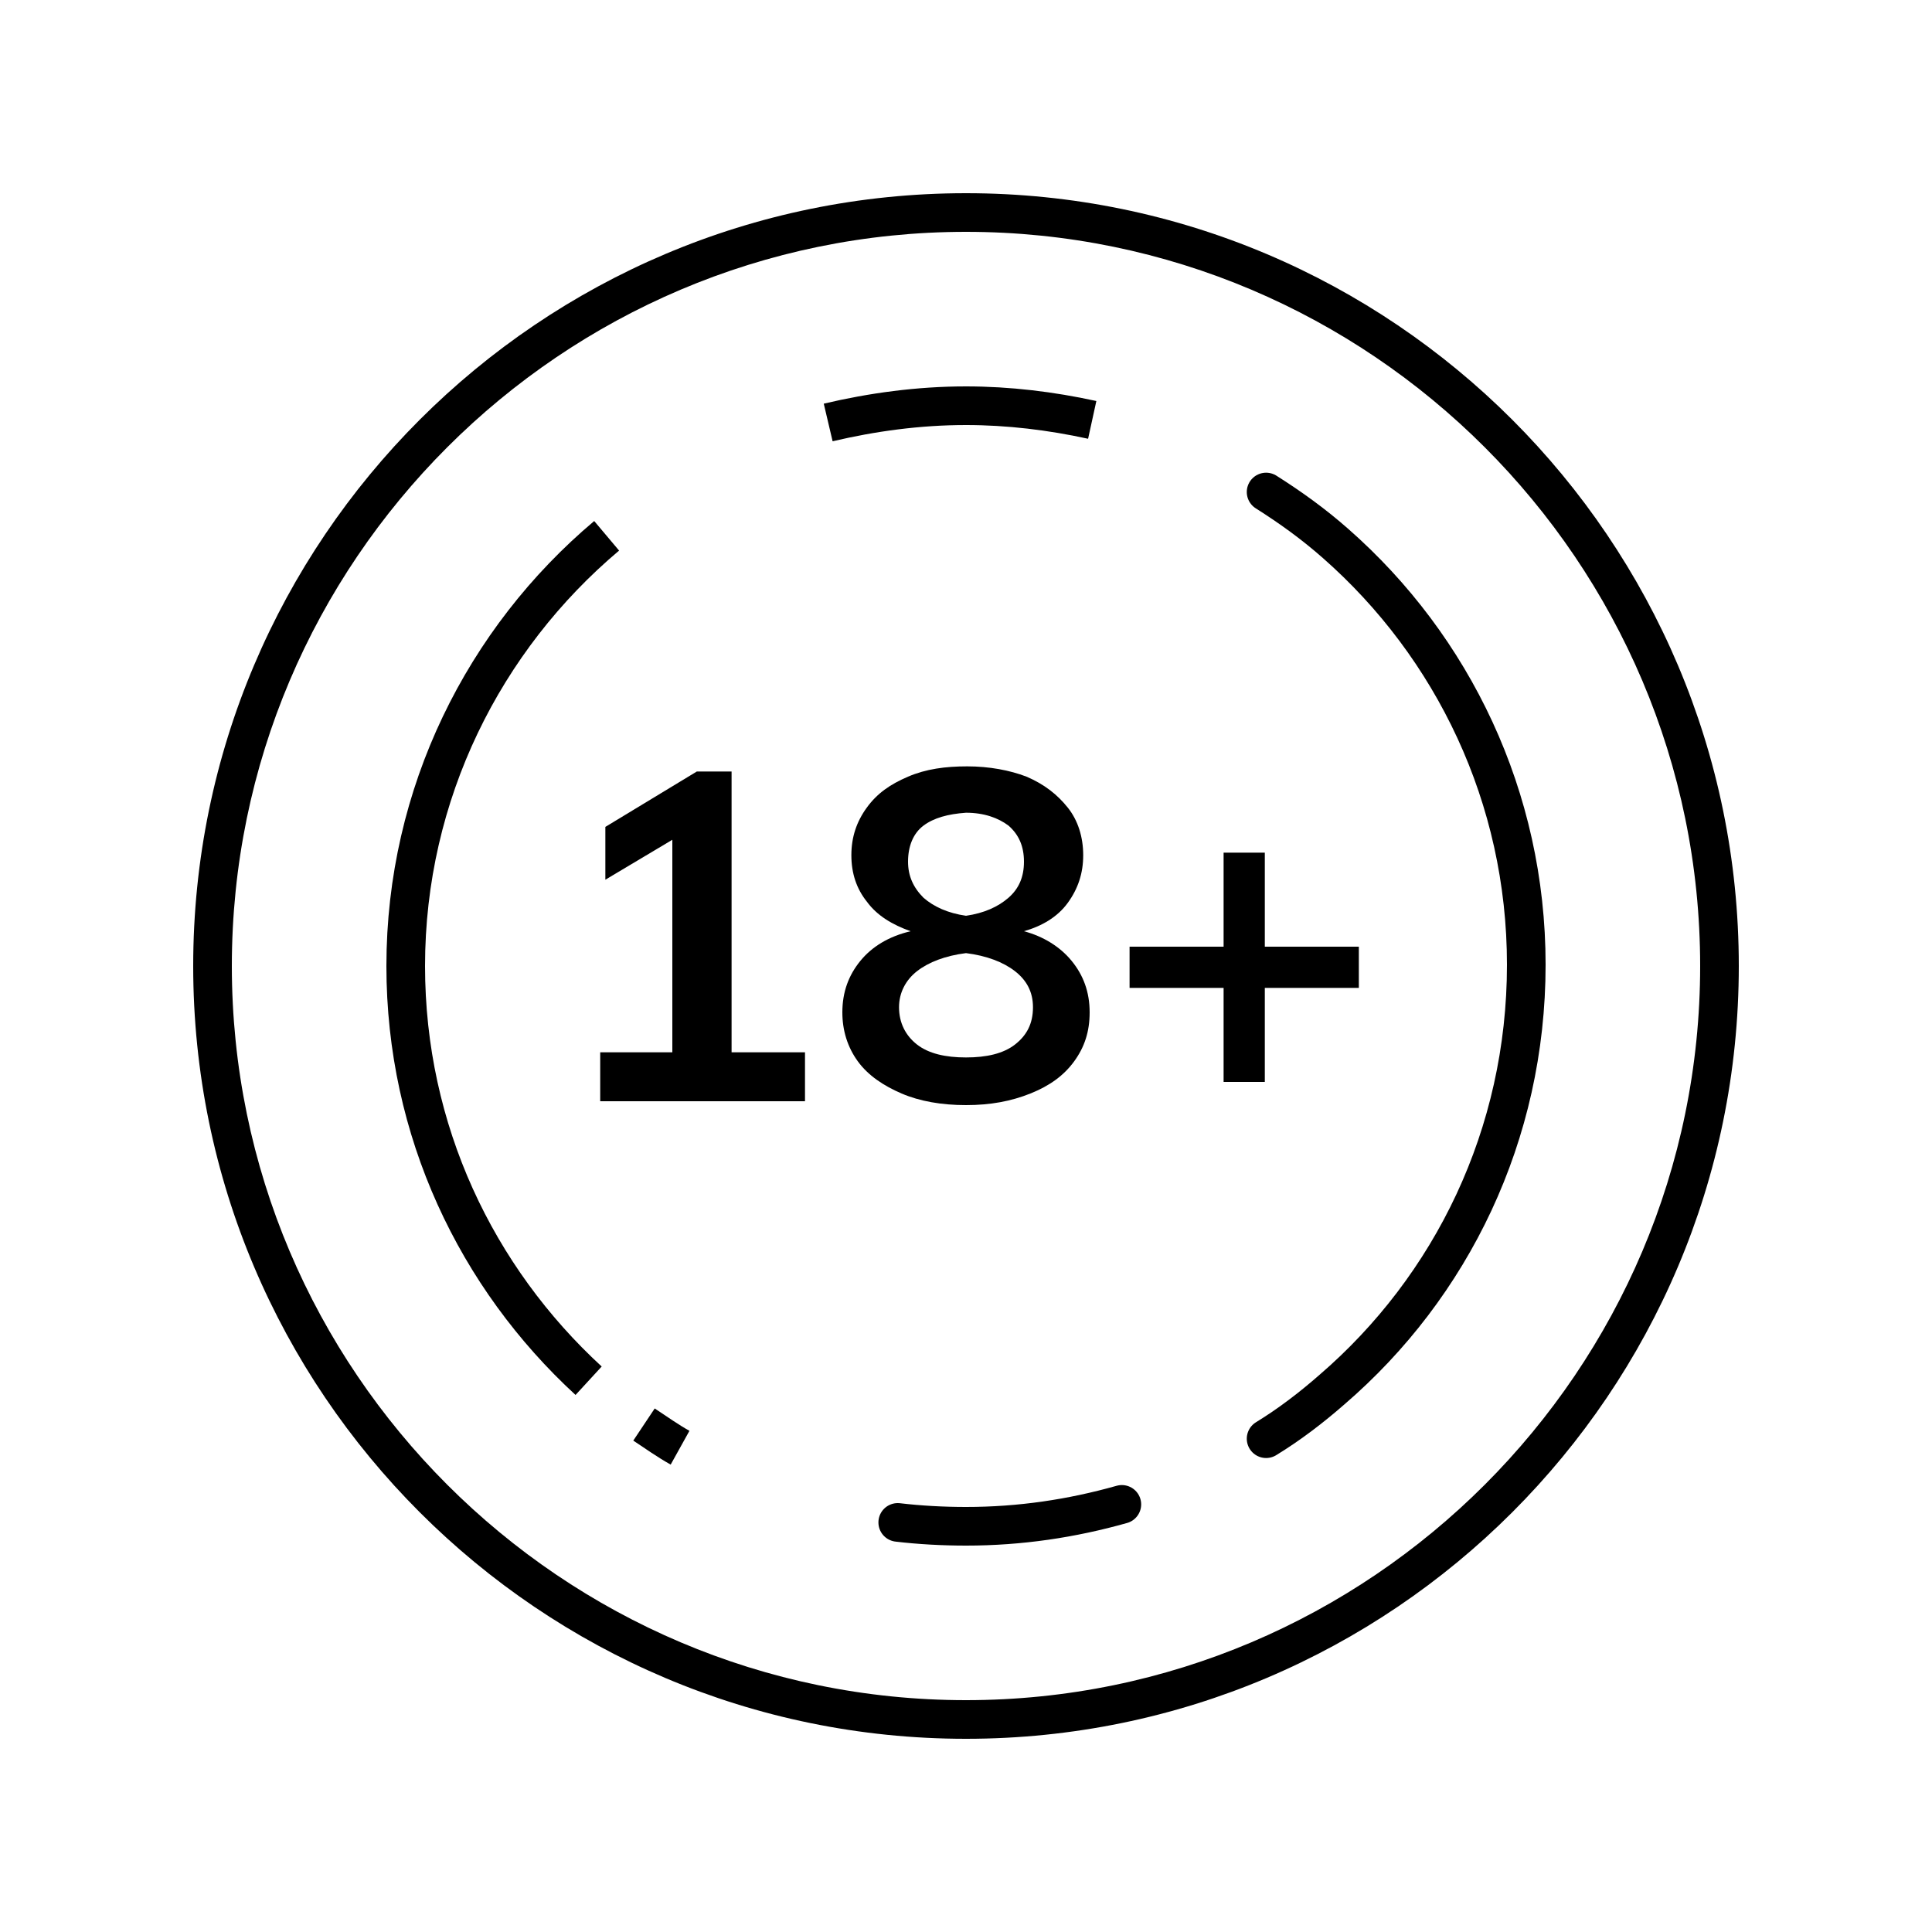
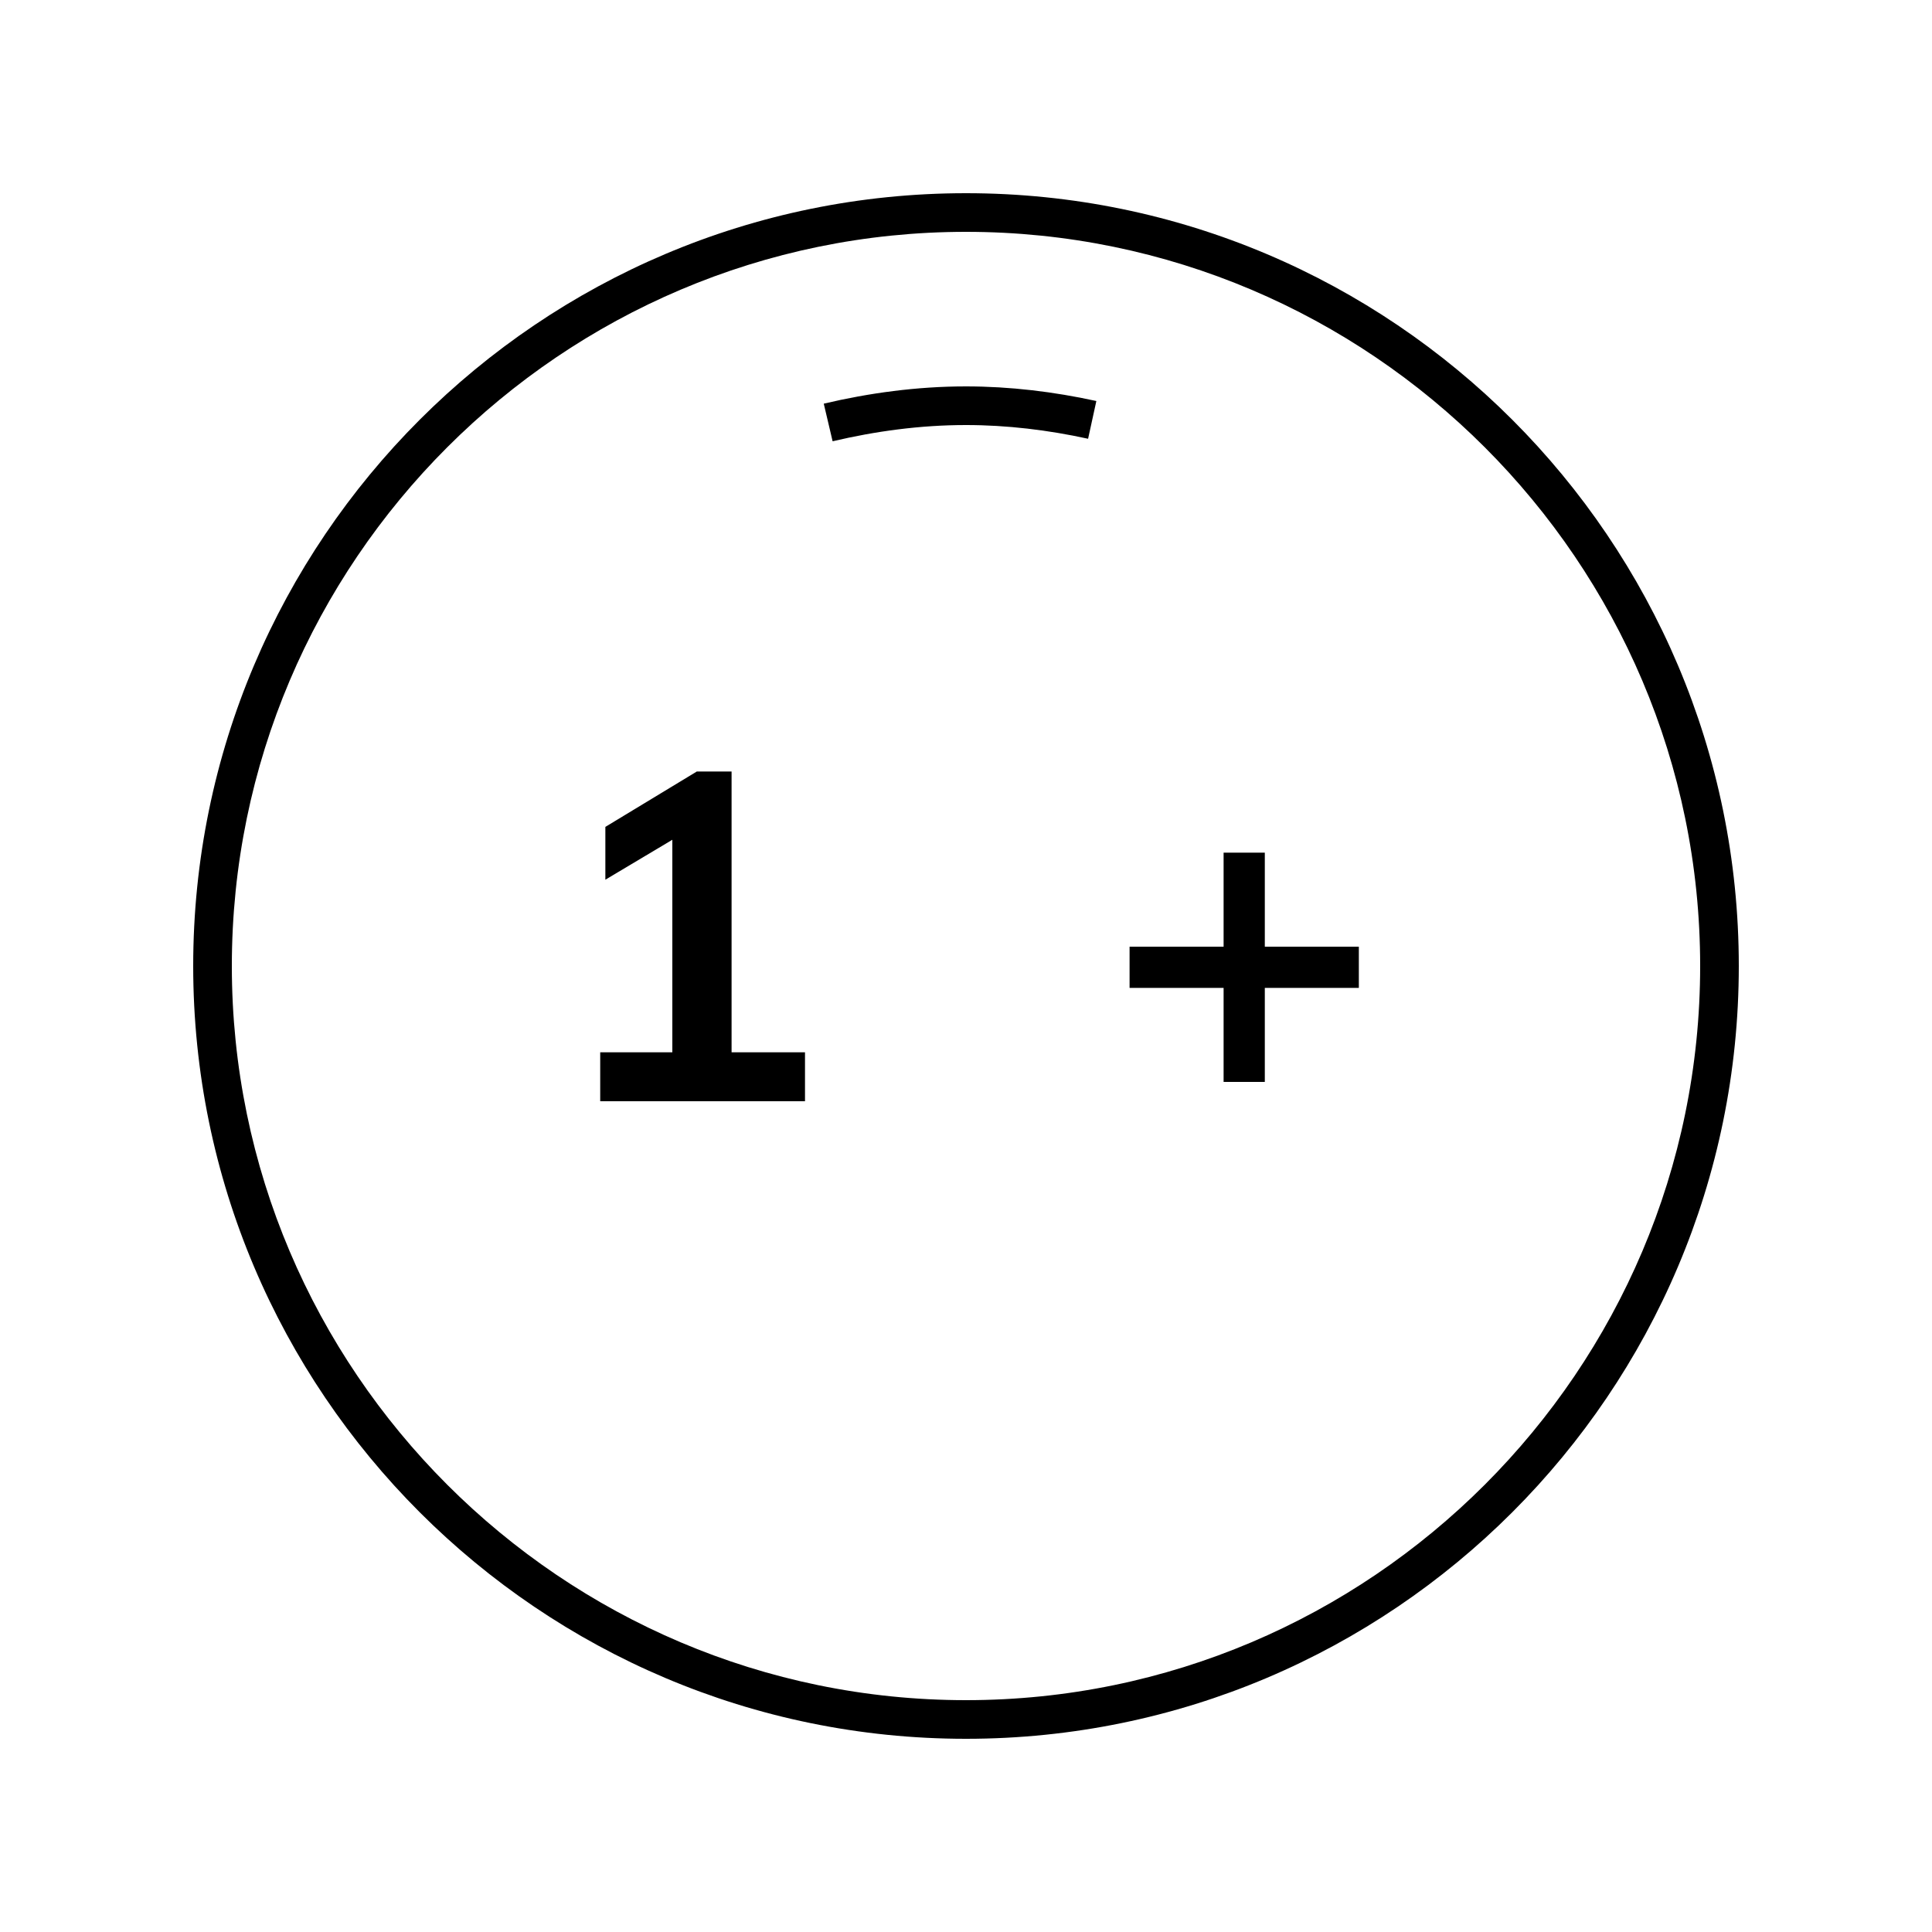
<svg xmlns="http://www.w3.org/2000/svg" version="1.1" id="Capa_1" x="0px" y="0px" viewBox="0 0 150 150" style="enable-background:new 0 0 150 150;" xml:space="preserve">
  <style type="text/css">
	.st0{display:none;}
	.st1{display:inline;fill:#D5F8FF;stroke:#1D1D1B;stroke-miterlimit:10;}
	.st2{fill:none;stroke:#000000;stroke-width:3;stroke-miterlimit:10;}
	.st3{fill:none;stroke:#000000;stroke-width:3;stroke-linecap:round;stroke-linejoin:round;stroke-miterlimit:10;}
	.st4{fill:none;stroke:#000000;stroke-width:3;stroke-linecap:round;stroke-miterlimit:10;}
	.st5{enable-background:new    ;}
</style>
  <g id="Capa_2" class="st0">
    <circle class="st1" cx="75" cy="75" r="75" />
  </g>
  <g id="Capa_1_1_">
    <g>
      <g>
        <path d="M75,18c31.4,0,57,25.6,57,57s-25.6,57-57,57s-57-25.6-57-57S43.6,18,75,18 M75,15c-33.1,0-60,26.9-60,60s26.9,60,60,60     s60-26.9,60-60S108.1,15,75,15L75,15z" />
      </g>
      <g>
        <path class="st2" d="M84.8,32.6c-3.2-0.7-6.5-1.1-9.8-1.1c-3.7,0-7.3,0.5-10.7,1.3" />
-         <path class="st3" d="M69.7,118.2c1.7,0.2,3.5,0.3,5.3,0.3c4.2,0,8.2-0.6,12.1-1.7" />
-         <path class="st2" d="M50,110.6c0.9,0.6,1.9,1.3,2.8,1.8" />
-         <path class="st2" d="M47.1,41.6c-9.5,8-15.6,20-15.6,33.4c0,12.8,5.5,24.2,14.2,32.2" />
-         <path class="st4" d="M98.3,111.7c1.8-1.1,3.5-2.4,5.1-3.8c9.3-8,15.1-19.8,15.1-33c0-13-5.7-24.7-14.8-32.7     c-1.7-1.5-3.5-2.8-5.4-4" />
      </g>
    </g>
    <g class="st5">
      <path d="M56.9,81.7h5.6v3.8H46.6v-3.8h5.6V65.2L47,68.3v-4.1l7.1-4.3h2.7V81.7z" />
-       <path d="M83.2,74.6c0.9,1.1,1.4,2.4,1.4,4c0,1.5-0.4,2.7-1.2,3.8c-0.8,1.1-1.9,1.9-3.4,2.5s-3.1,0.9-5,0.9s-3.6-0.3-5-0.9    s-2.6-1.4-3.4-2.5c-0.8-1.1-1.2-2.4-1.2-3.8c0-1.6,0.5-2.9,1.4-4c0.9-1.1,2.2-1.9,3.9-2.3c-1.4-0.5-2.6-1.2-3.4-2.3    c-0.8-1-1.2-2.2-1.2-3.6c0-1.4,0.4-2.6,1.2-3.7s1.8-1.8,3.2-2.4c1.4-0.6,2.9-0.8,4.6-0.8s3.3,0.3,4.6,0.8c1.4,0.6,2.4,1.4,3.2,2.4    c0.8,1,1.2,2.3,1.2,3.7c0,1.4-0.4,2.6-1.2,3.7s-2,1.8-3.4,2.2C81,72.7,82.3,73.5,83.2,74.6z M78.8,81.1c0.9-0.7,1.4-1.6,1.4-2.9    c0-1.2-0.5-2.1-1.4-2.8S76.6,74.2,75,74c-1.6,0.2-2.9,0.7-3.8,1.4c-0.9,0.7-1.4,1.7-1.4,2.8c0,1.2,0.5,2.2,1.4,2.9    c0.9,0.7,2.2,1,3.8,1S77.9,81.8,78.8,81.1z M71.7,64.1c-0.8,0.6-1.2,1.6-1.2,2.8c0,1.1,0.4,2,1.2,2.8c0.8,0.7,1.9,1.2,3.3,1.4    c1.4-0.2,2.5-0.7,3.3-1.4c0.8-0.7,1.2-1.6,1.2-2.8c0-1.2-0.4-2.1-1.2-2.8c-0.8-0.6-1.9-1-3.3-1C73.6,63.2,72.5,63.5,71.7,64.1z" />
      <path d="M105.5,73.5v3.2h-7.3V84H95v-7.3h-7.3v-3.2H95v-7.3h3.2v7.3H105.5z" />
    </g>
  </g>
</svg>